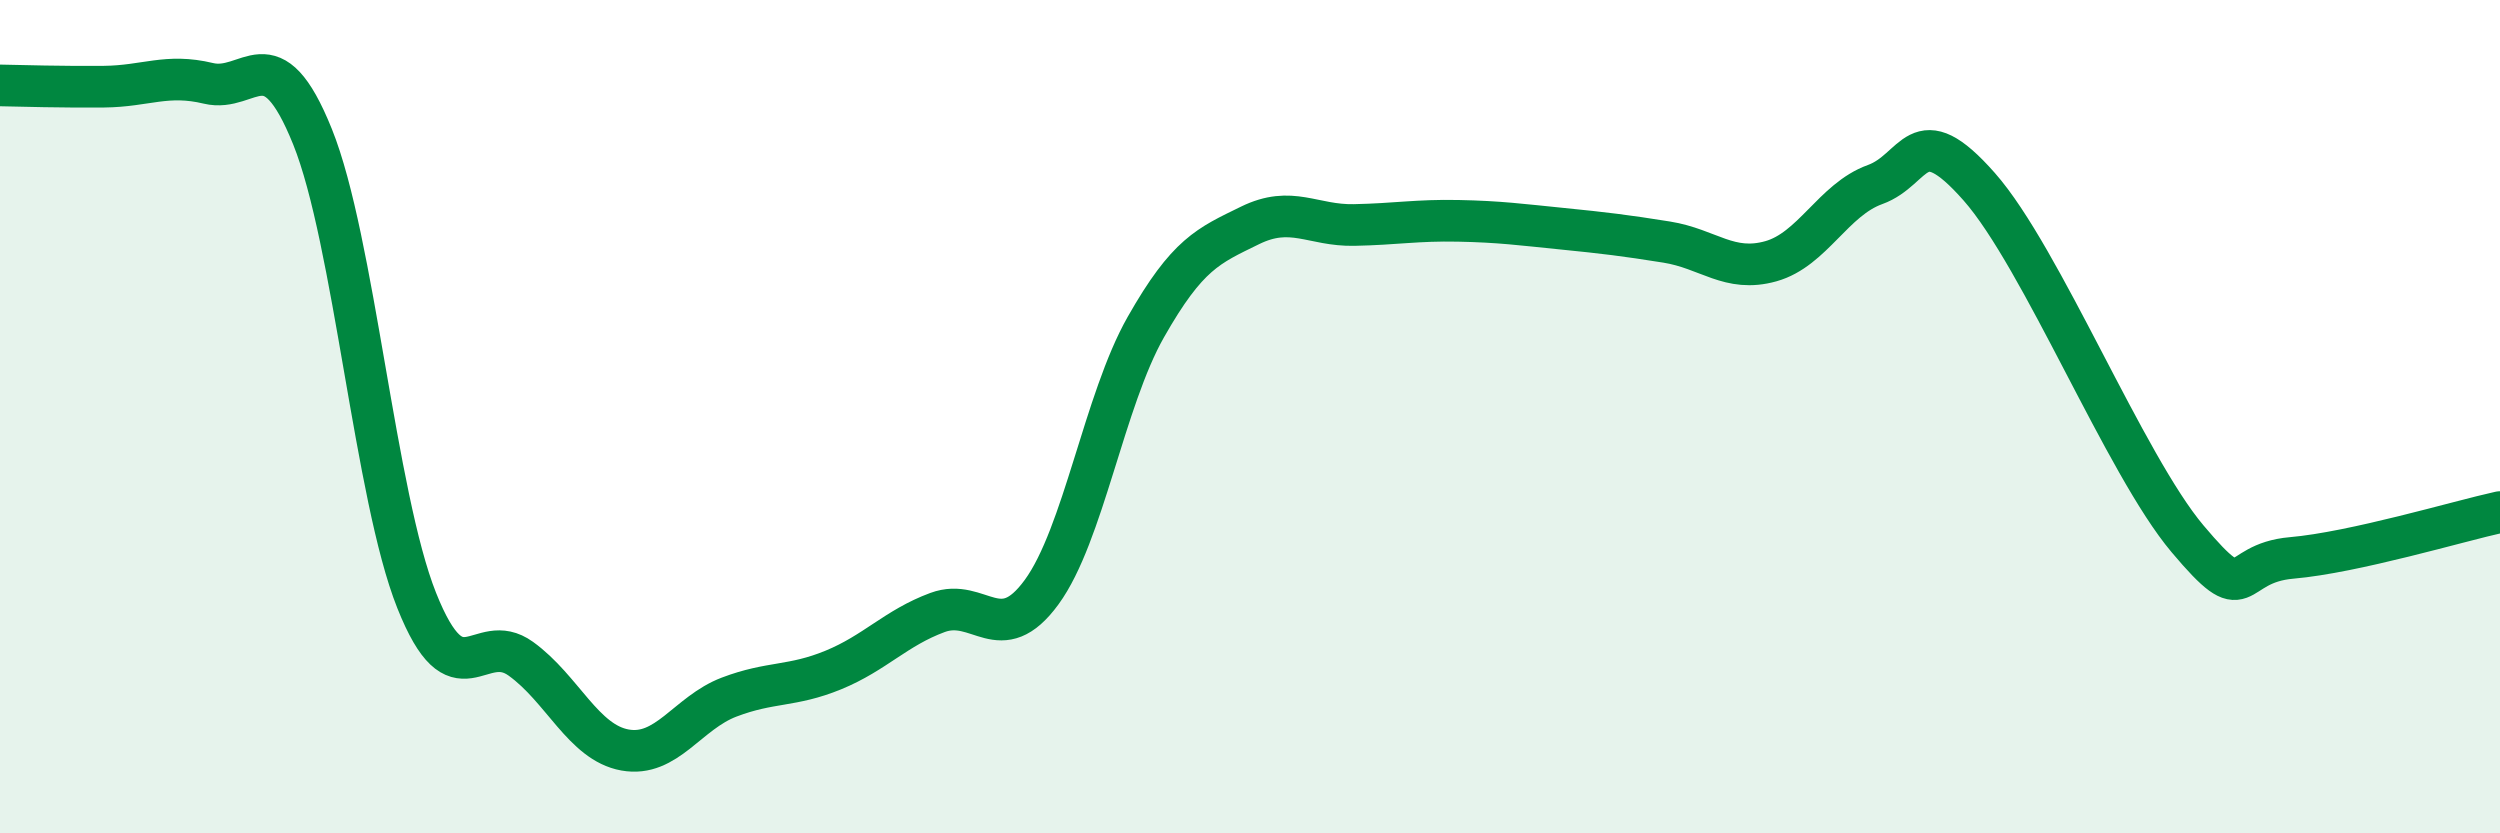
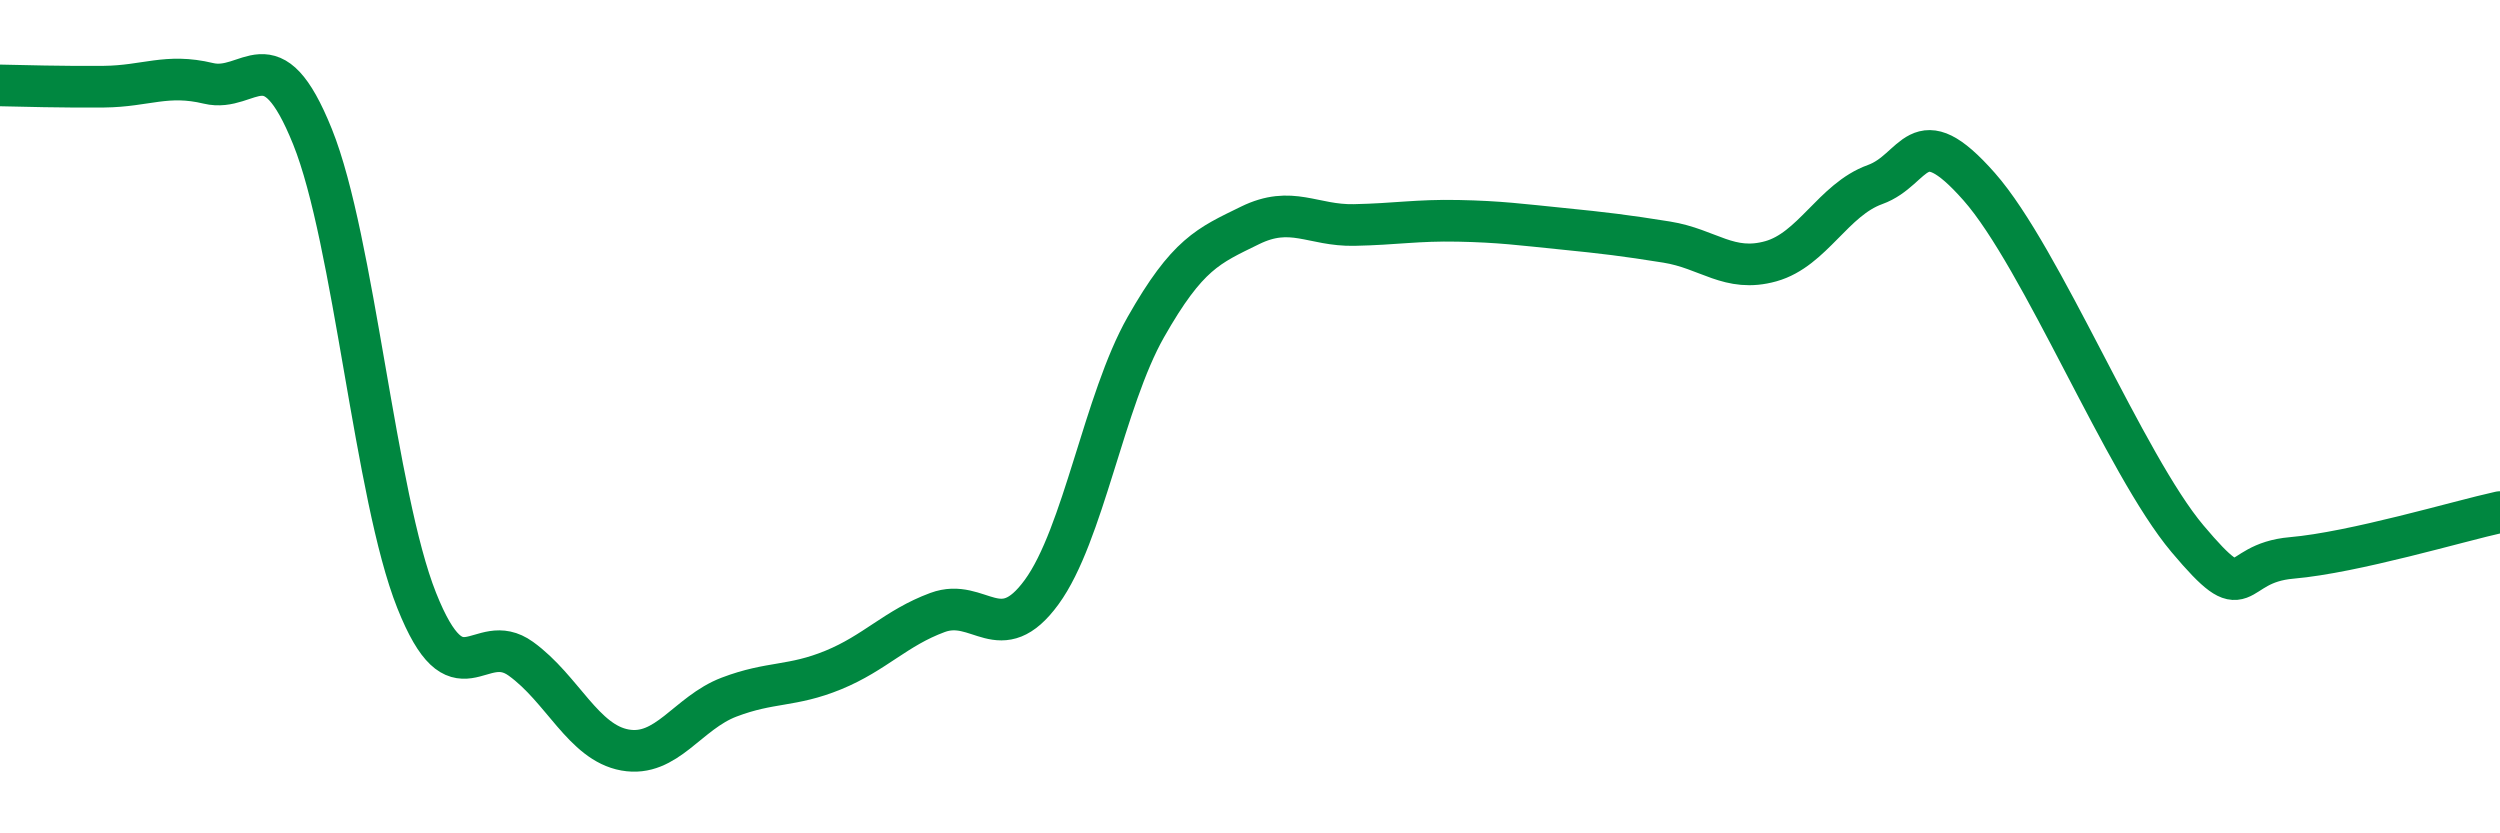
<svg xmlns="http://www.w3.org/2000/svg" width="60" height="20" viewBox="0 0 60 20">
-   <path d="M 0,2.05 C 0.5,2.06 1.5,2.09 2.5,2.08 C 3.5,2.07 4,1.76 5,2 C 6,2.24 6.5,0.8 7.5,3.28 C 8.5,5.76 9,11.9 10,14.41 C 11,16.92 11.5,15.09 12.5,15.81 C 13.5,16.53 14,17.82 15,18 C 16,18.18 16.5,17.11 17.5,16.73 C 18.5,16.35 19,16.49 20,16.08 C 21,15.67 21.5,15.07 22.5,14.7 C 23.5,14.33 24,15.58 25,14.21 C 26,12.84 26.5,9.61 27.5,7.85 C 28.5,6.09 29,5.9 30,5.41 C 31,4.92 31.5,5.42 32.5,5.4 C 33.5,5.38 34,5.28 35,5.3 C 36,5.32 36.5,5.39 37.5,5.49 C 38.5,5.59 39,5.65 40,5.81 C 41,5.97 41.5,6.55 42.5,6.27 C 43.5,5.99 44,4.79 45,4.43 C 46,4.07 46,2.78 47.5,4.48 C 49,6.18 51,11.15 52.5,12.93 C 54,14.71 53.5,13.52 55,13.39 C 56.5,13.26 59,12.51 60,12.29L60 20L0 20Z" fill="#008740" opacity="0.1" stroke-linecap="round" stroke-linejoin="round" />
  <path d="M 0,2.05 C 0.5,2.06 1.5,2.09 2.5,2.08 C 3.5,2.07 4,1.76 5,2 C 6,2.24 6.5,0.8 7.5,3.28 C 8.5,5.76 9,11.9 10,14.41 C 11,16.92 11.5,15.09 12.5,15.81 C 13.5,16.53 14,17.82 15,18 C 16,18.18 16.5,17.11 17.5,16.73 C 18.5,16.35 19,16.49 20,16.08 C 21,15.67 21.5,15.07 22.5,14.7 C 23.5,14.33 24,15.58 25,14.21 C 26,12.84 26.5,9.61 27.5,7.85 C 28.5,6.09 29,5.9 30,5.41 C 31,4.92 31.5,5.42 32.5,5.4 C 33.5,5.38 34,5.28 35,5.3 C 36,5.32 36.5,5.39 37.5,5.49 C 38.5,5.59 39,5.65 40,5.81 C 41,5.97 41.5,6.55 42.5,6.27 C 43.5,5.99 44,4.79 45,4.43 C 46,4.07 46,2.78 47.5,4.48 C 49,6.18 51,11.15 52.5,12.93 C 54,14.71 53.5,13.52 55,13.39 C 56.5,13.26 59,12.51 60,12.29" stroke="#008740" stroke-width="1" fill="none" stroke-linecap="round" stroke-linejoin="round" />
</svg>